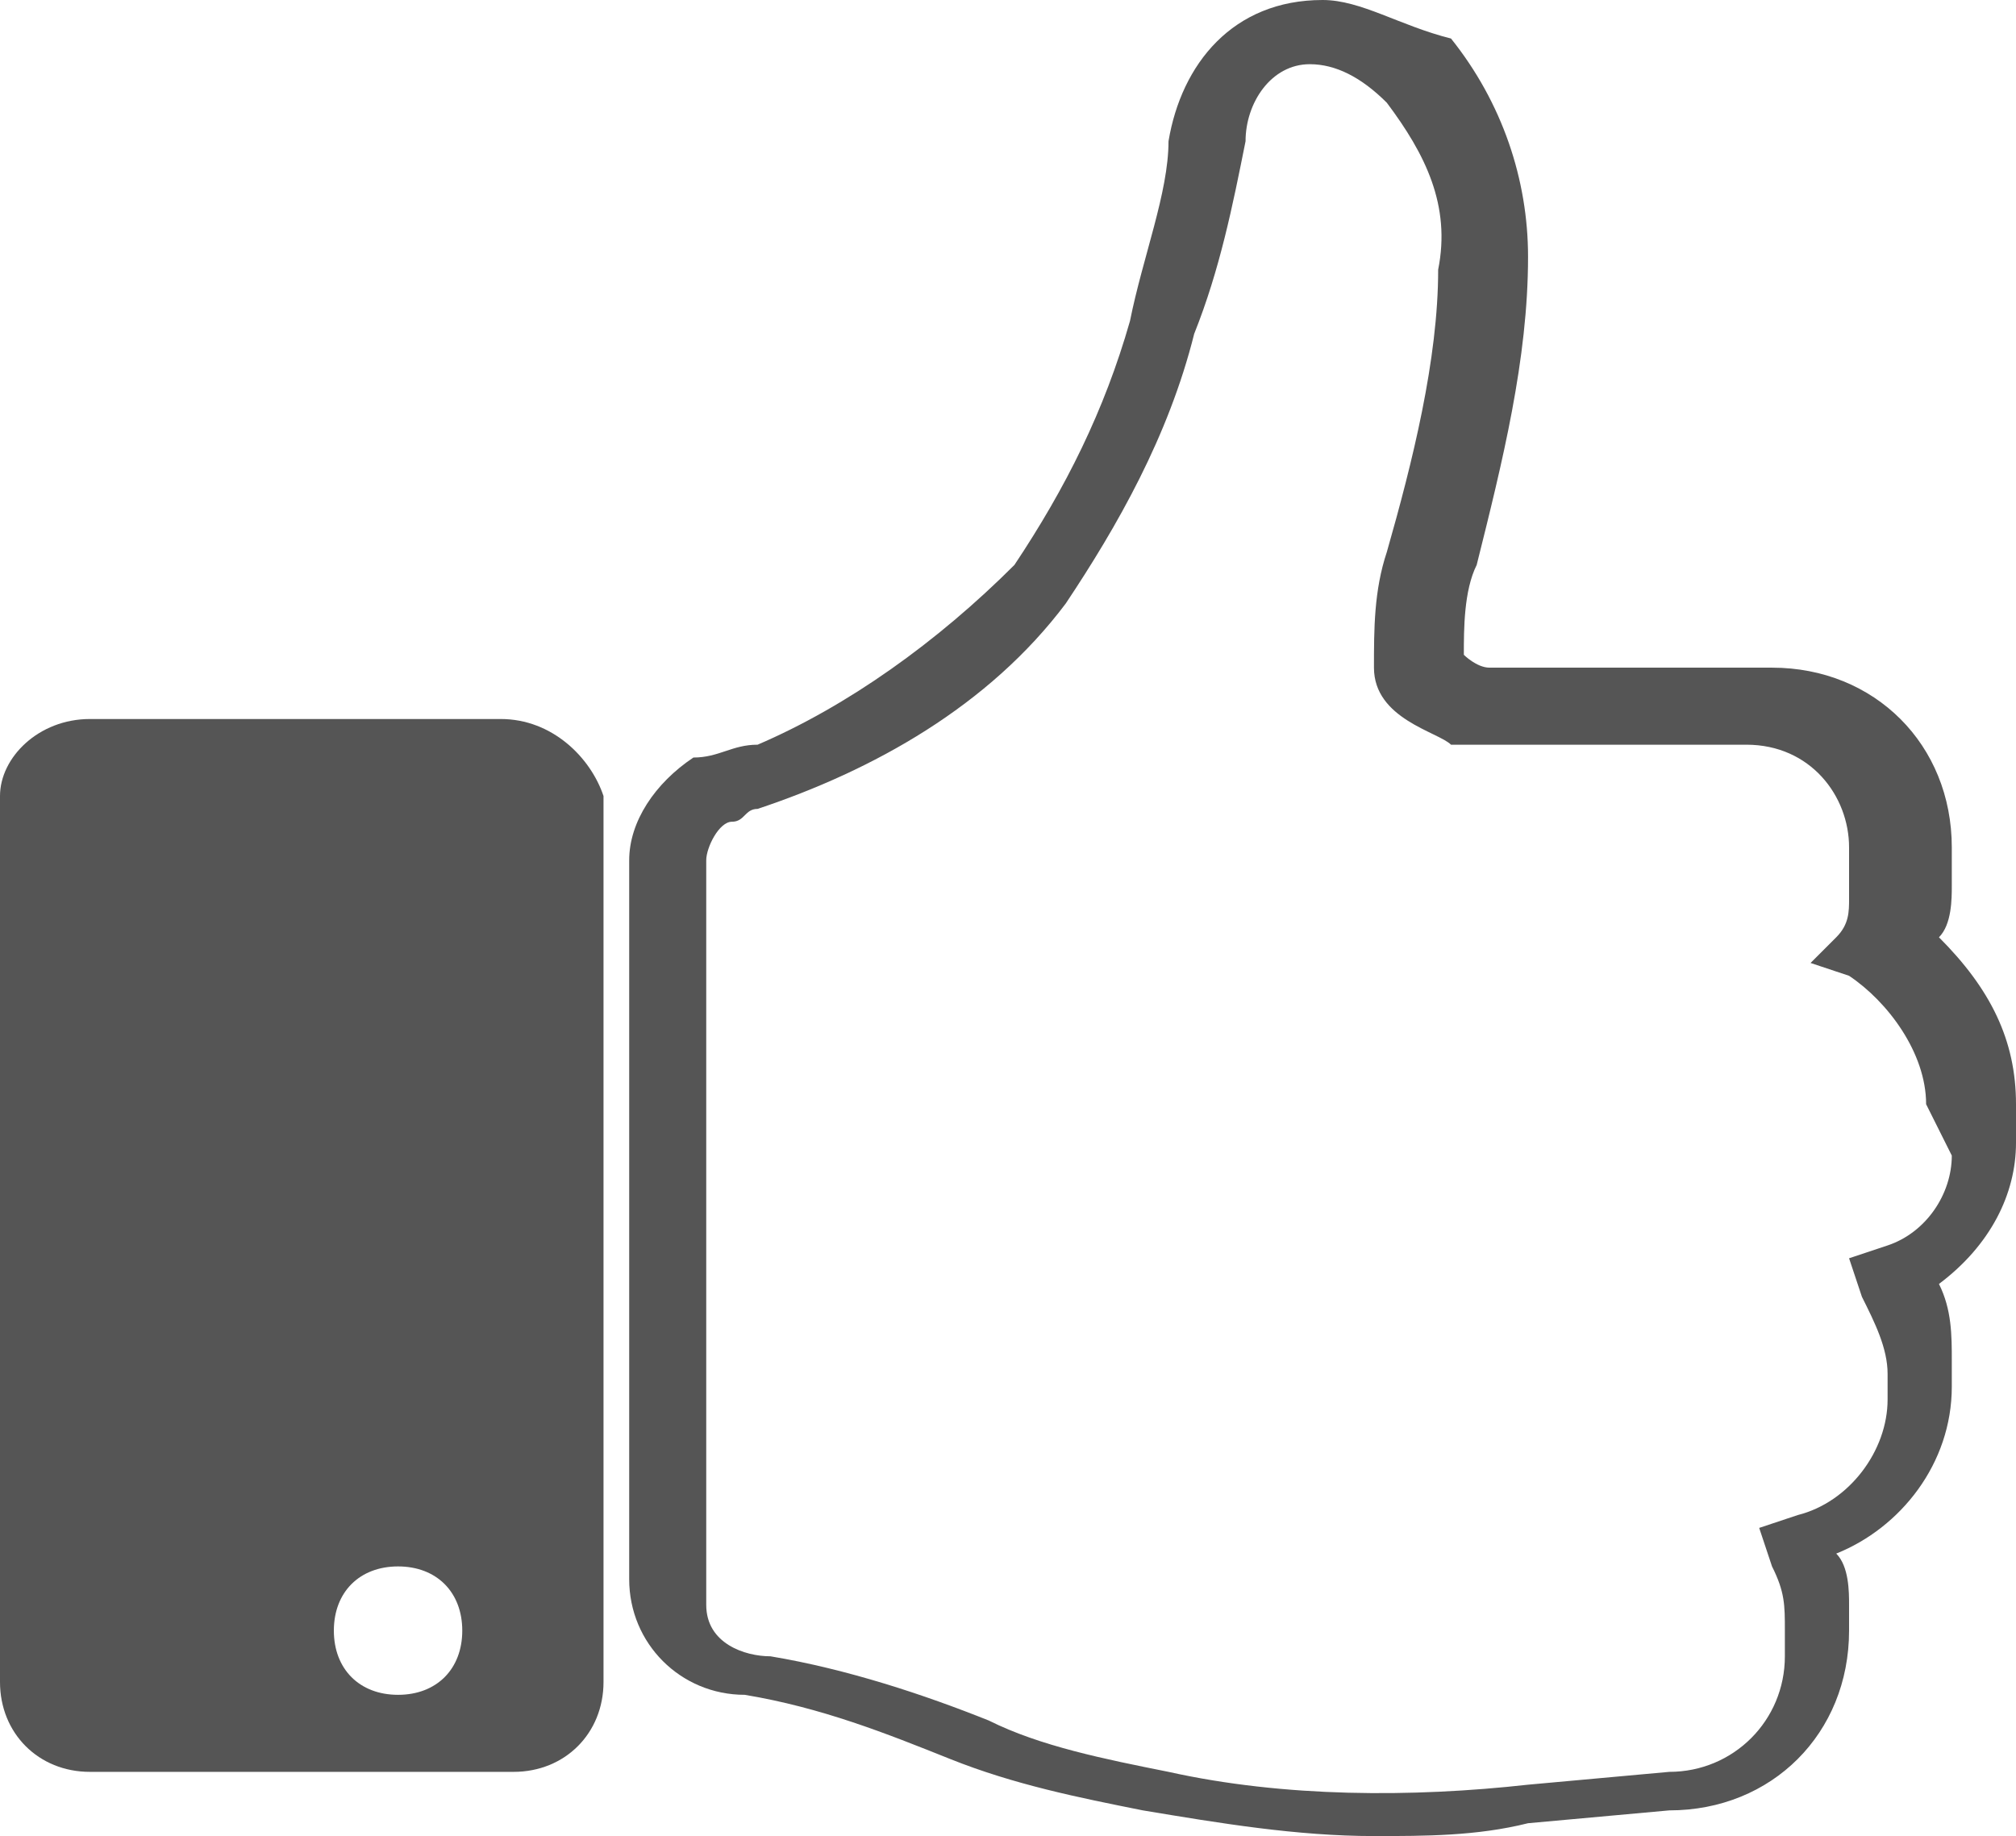
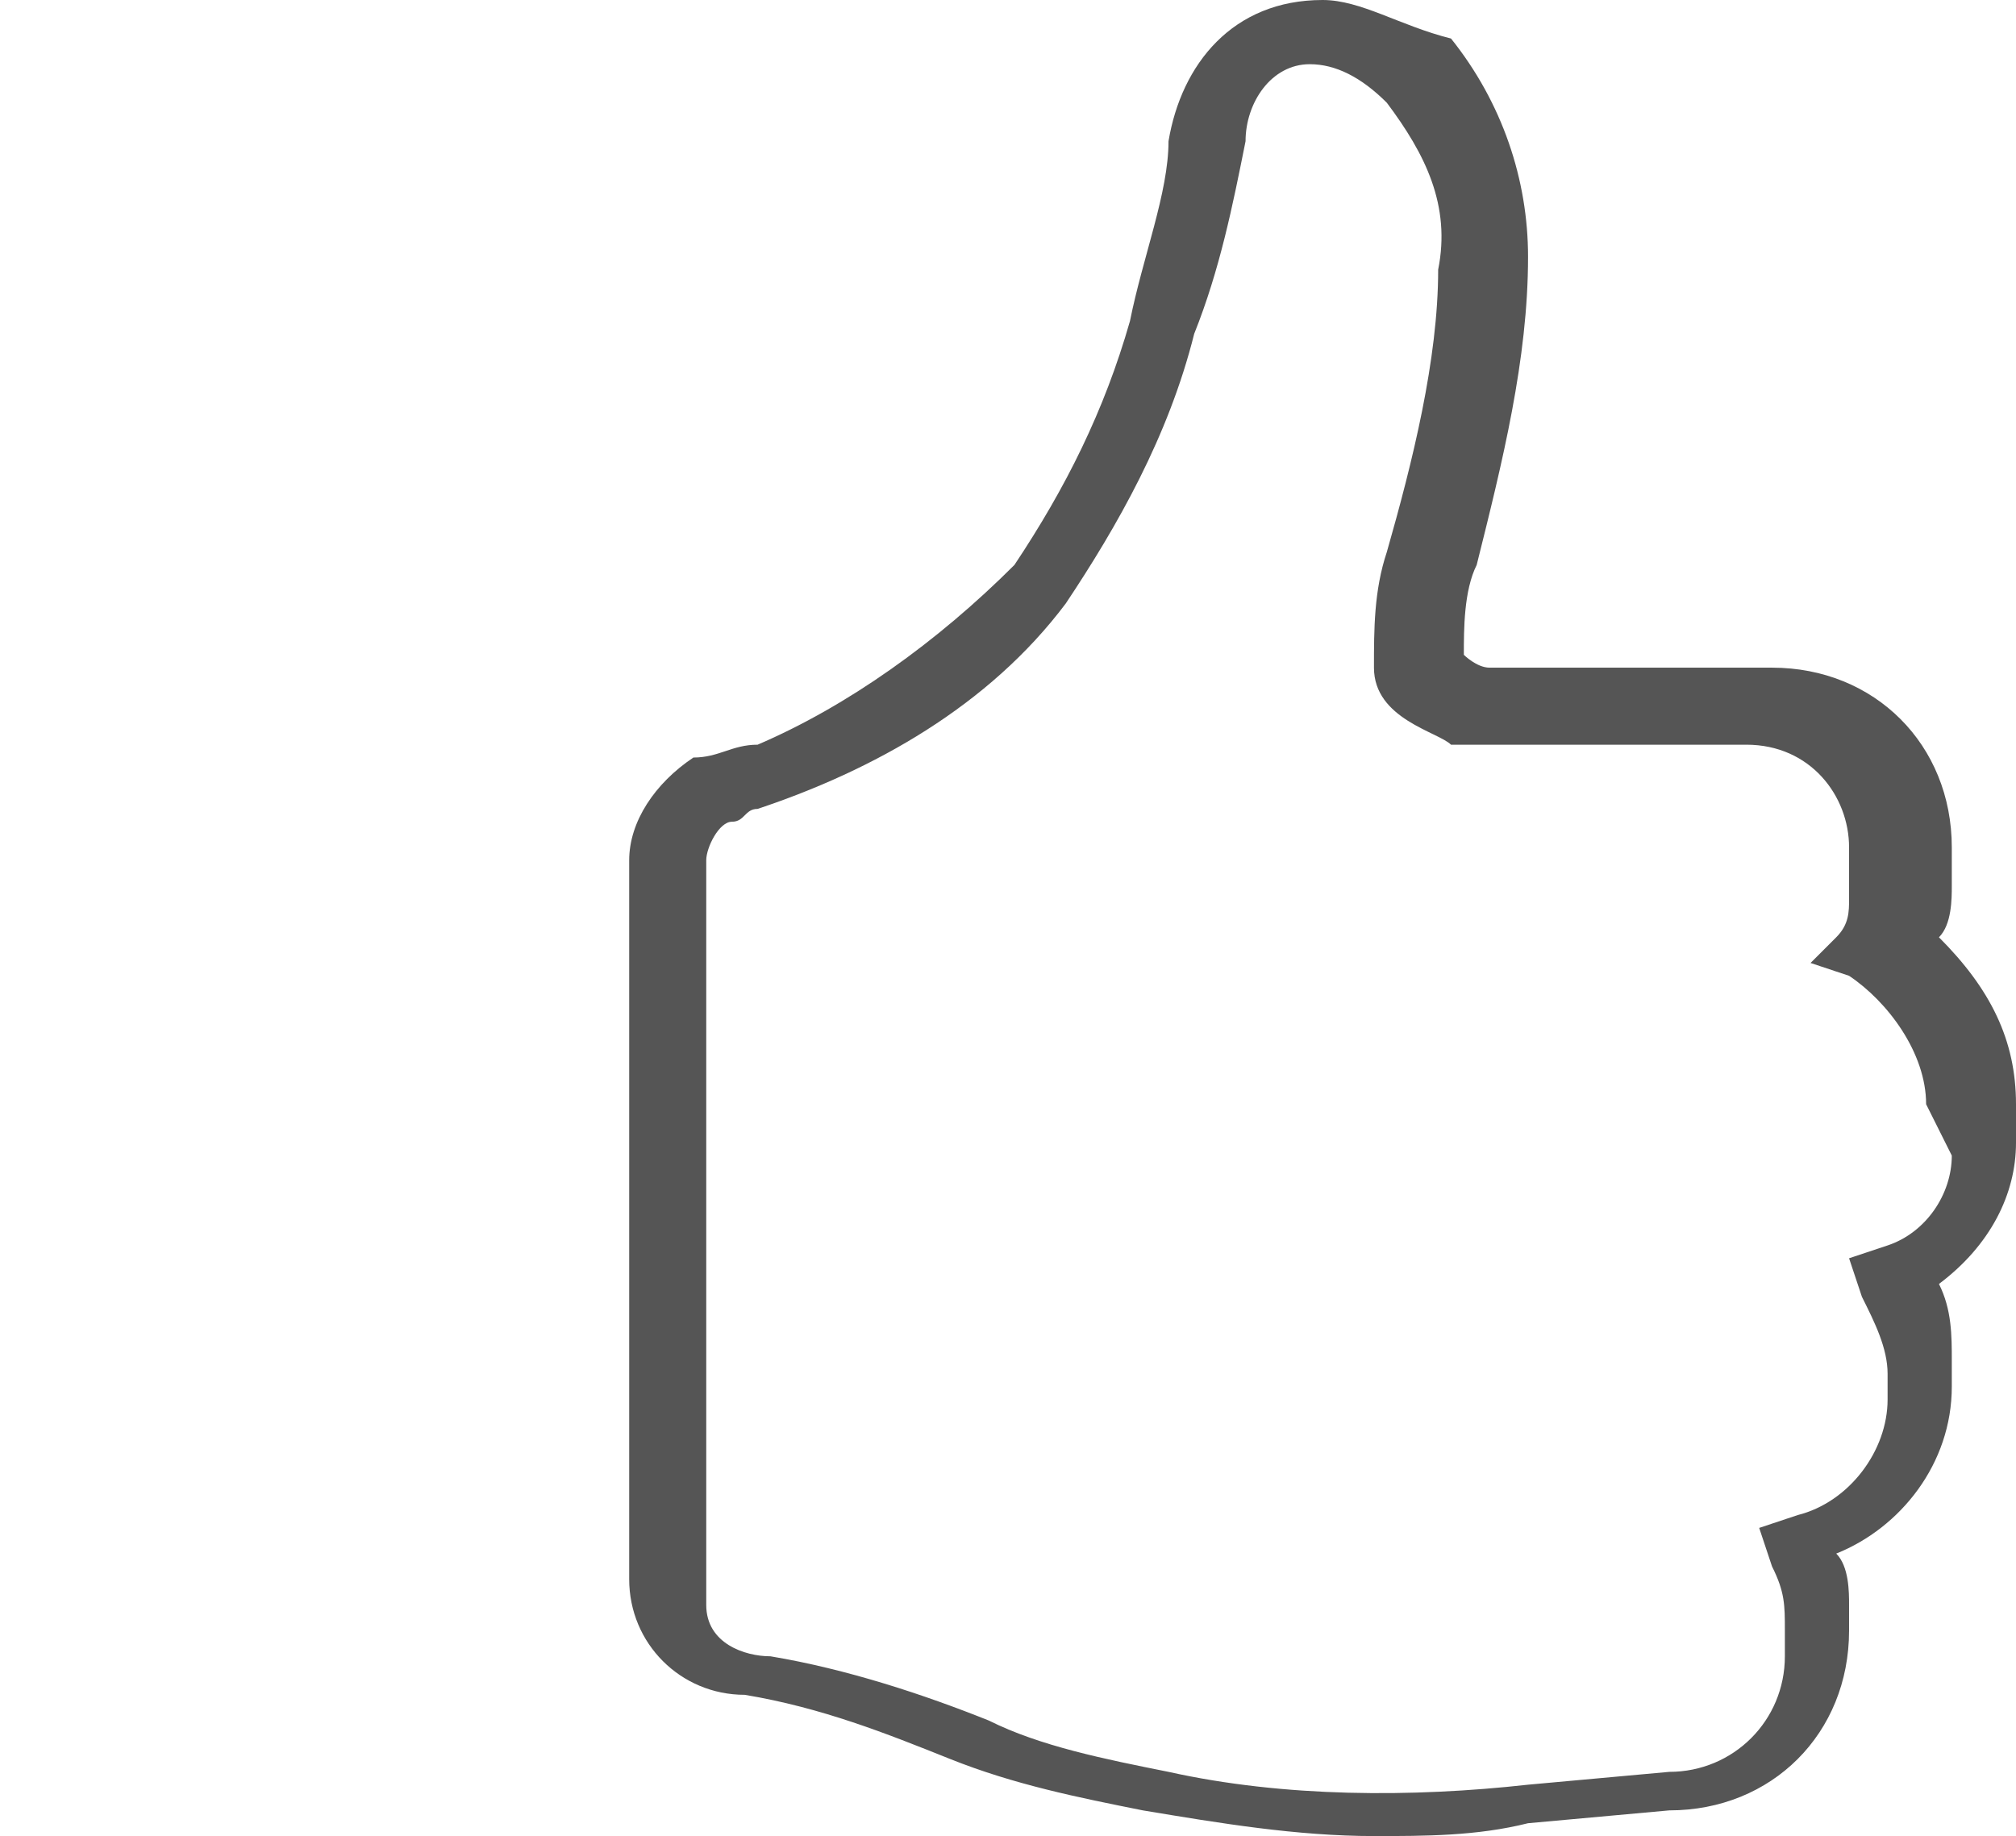
<svg xmlns="http://www.w3.org/2000/svg" version="1.1" id="レイヤー_1" x="0px" y="0px" viewBox="0 0 15.7 14.3" style="enable-background:new 0 0 15.7 14.3;" xml:space="preserve">
  <style type="text/css">
	.st0{fill:#555555;}
</style>
  <g>
-     <path class="st0" d="M3.9,5.6H0.7C0.3,5.6,0,5.9,0,6.2c0,0,0,0,0,0v6.9c0,0.4,0.3,0.7,0.7,0.7c0,0,0,0,0,0h3.3   c0.4,0,0.7-0.3,0.7-0.7l0,0V6.2C4.6,5.9,4.3,5.6,3.9,5.6C3.9,5.6,3.9,5.6,3.9,5.6 M3.1,13.2c-0.3,0-0.5-0.2-0.5-0.5   s0.2-0.5,0.5-0.5s0.5,0.2,0.5,0.5S3.4,13.2,3.1,13.2C3.1,13.2,3.1,13.2,3.1,13.2" />
    <path class="st0" d="M15.1,7.3c0.1-0.1,0.1-0.3,0.1-0.4V6.6c0-0.8-0.6-1.4-1.4-1.4h-2.2l0,0c-0.1,0-0.2-0.1-0.2-0.1   c0-0.2,0-0.5,0.1-0.7c0.2-0.8,0.4-1.6,0.4-2.4c0-0.6-0.2-1.2-0.6-1.7C10.9,0.2,10.6,0,10.3,0h0h0C9.6,0,9.2,0.5,9.1,1.1   C9.1,1.5,8.9,2,8.8,2.5C8.6,3.2,8.3,3.8,7.9,4.4C7.3,5,6.6,5.5,5.9,5.8l0,0c-0.2,0-0.3,0.1-0.5,0.1l0.1,0.2l0,0L5.4,5.9   C5.1,6.1,4.9,6.4,4.9,6.7v5.6c0,0.5,0.4,0.9,0.9,0.9c0.6,0.1,1.1,0.3,1.6,0.5c0.5,0.2,1,0.3,1.5,0.4c0.6,0.1,1.2,0.2,1.8,0.2   c0.4,0,0.8,0,1.2-0.1l1.1-0.1c0.8,0,1.4-0.6,1.4-1.4v-0.2c0-0.1,0-0.3-0.1-0.4c0.5-0.2,0.9-0.7,0.9-1.3v-0.2c0-0.2,0-0.4-0.1-0.6   c0.4-0.3,0.6-0.7,0.6-1.1V8.6C15.7,8.1,15.5,7.7,15.1,7.3 M15.2,9c0,0.3-0.2,0.6-0.5,0.7l-0.3,0.1l0.1,0.3c0.1,0.2,0.2,0.4,0.2,0.6   v0.2c0,0.4-0.3,0.8-0.7,0.9l-0.3,0.1l0.1,0.3c0.1,0.2,0.1,0.3,0.1,0.5v0.2c0,0.5-0.4,0.9-0.9,0.9l-1.1,0.1h0   c-0.9,0.1-1.9,0.1-2.8-0.1c-0.5-0.1-1-0.2-1.4-0.4c-0.5-0.2-1.1-0.4-1.7-0.5c-0.2,0-0.5-0.1-0.5-0.4V6.7c0-0.1,0.1-0.3,0.2-0.3l0,0   c0.1,0,0.1-0.1,0.2-0.1h0C6.8,6,7.7,5.5,8.3,4.7c0.4-0.6,0.8-1.3,1-2.1c0.2-0.5,0.3-1,0.4-1.5v0v0c0-0.3,0.2-0.6,0.5-0.6   c0.2,0,0.4,0.1,0.6,0.3c0.3,0.4,0.5,0.8,0.4,1.3c0,0.7-0.2,1.5-0.4,2.2c-0.1,0.3-0.1,0.6-0.1,0.9c0,0.4,0.5,0.5,0.6,0.6l0,0l0,0   h2.3c0.5,0,0.8,0.4,0.8,0.8v0.4c0,0.1,0,0.2-0.1,0.3l-0.2,0.2l0.3,0.1c0.3,0.2,0.6,0.6,0.6,1L15.2,9z" />
  </g>
</svg>